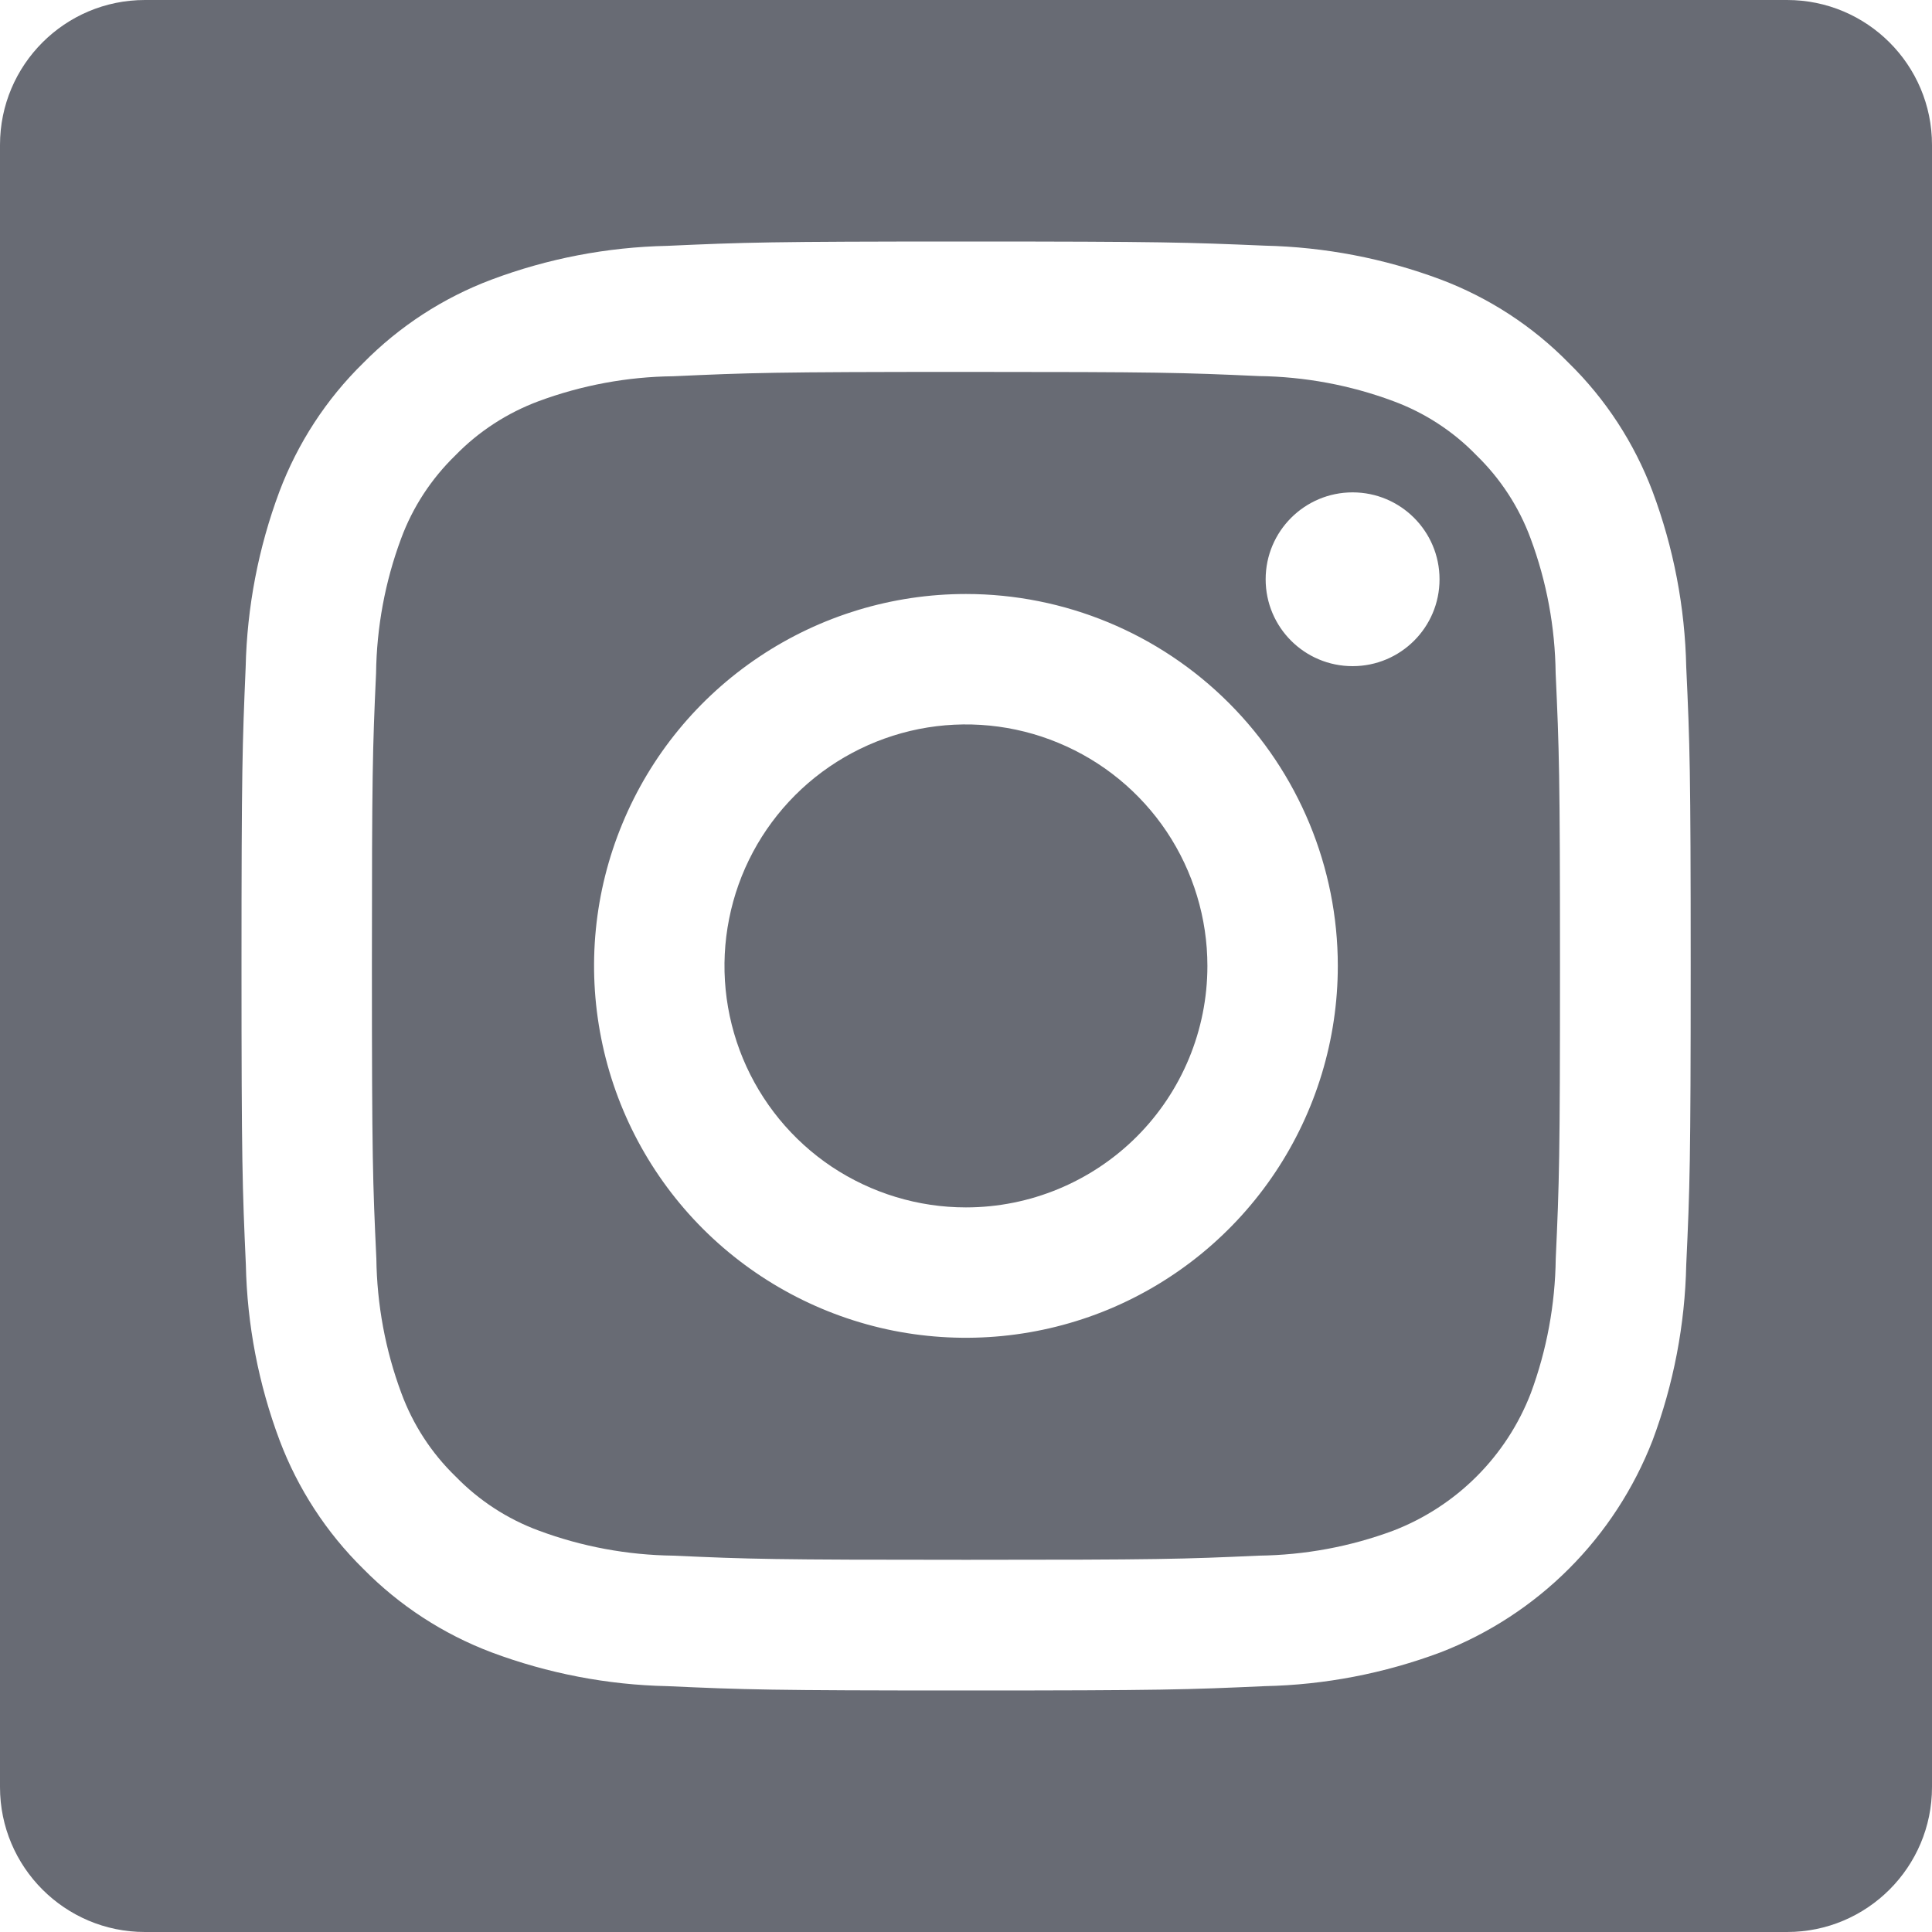
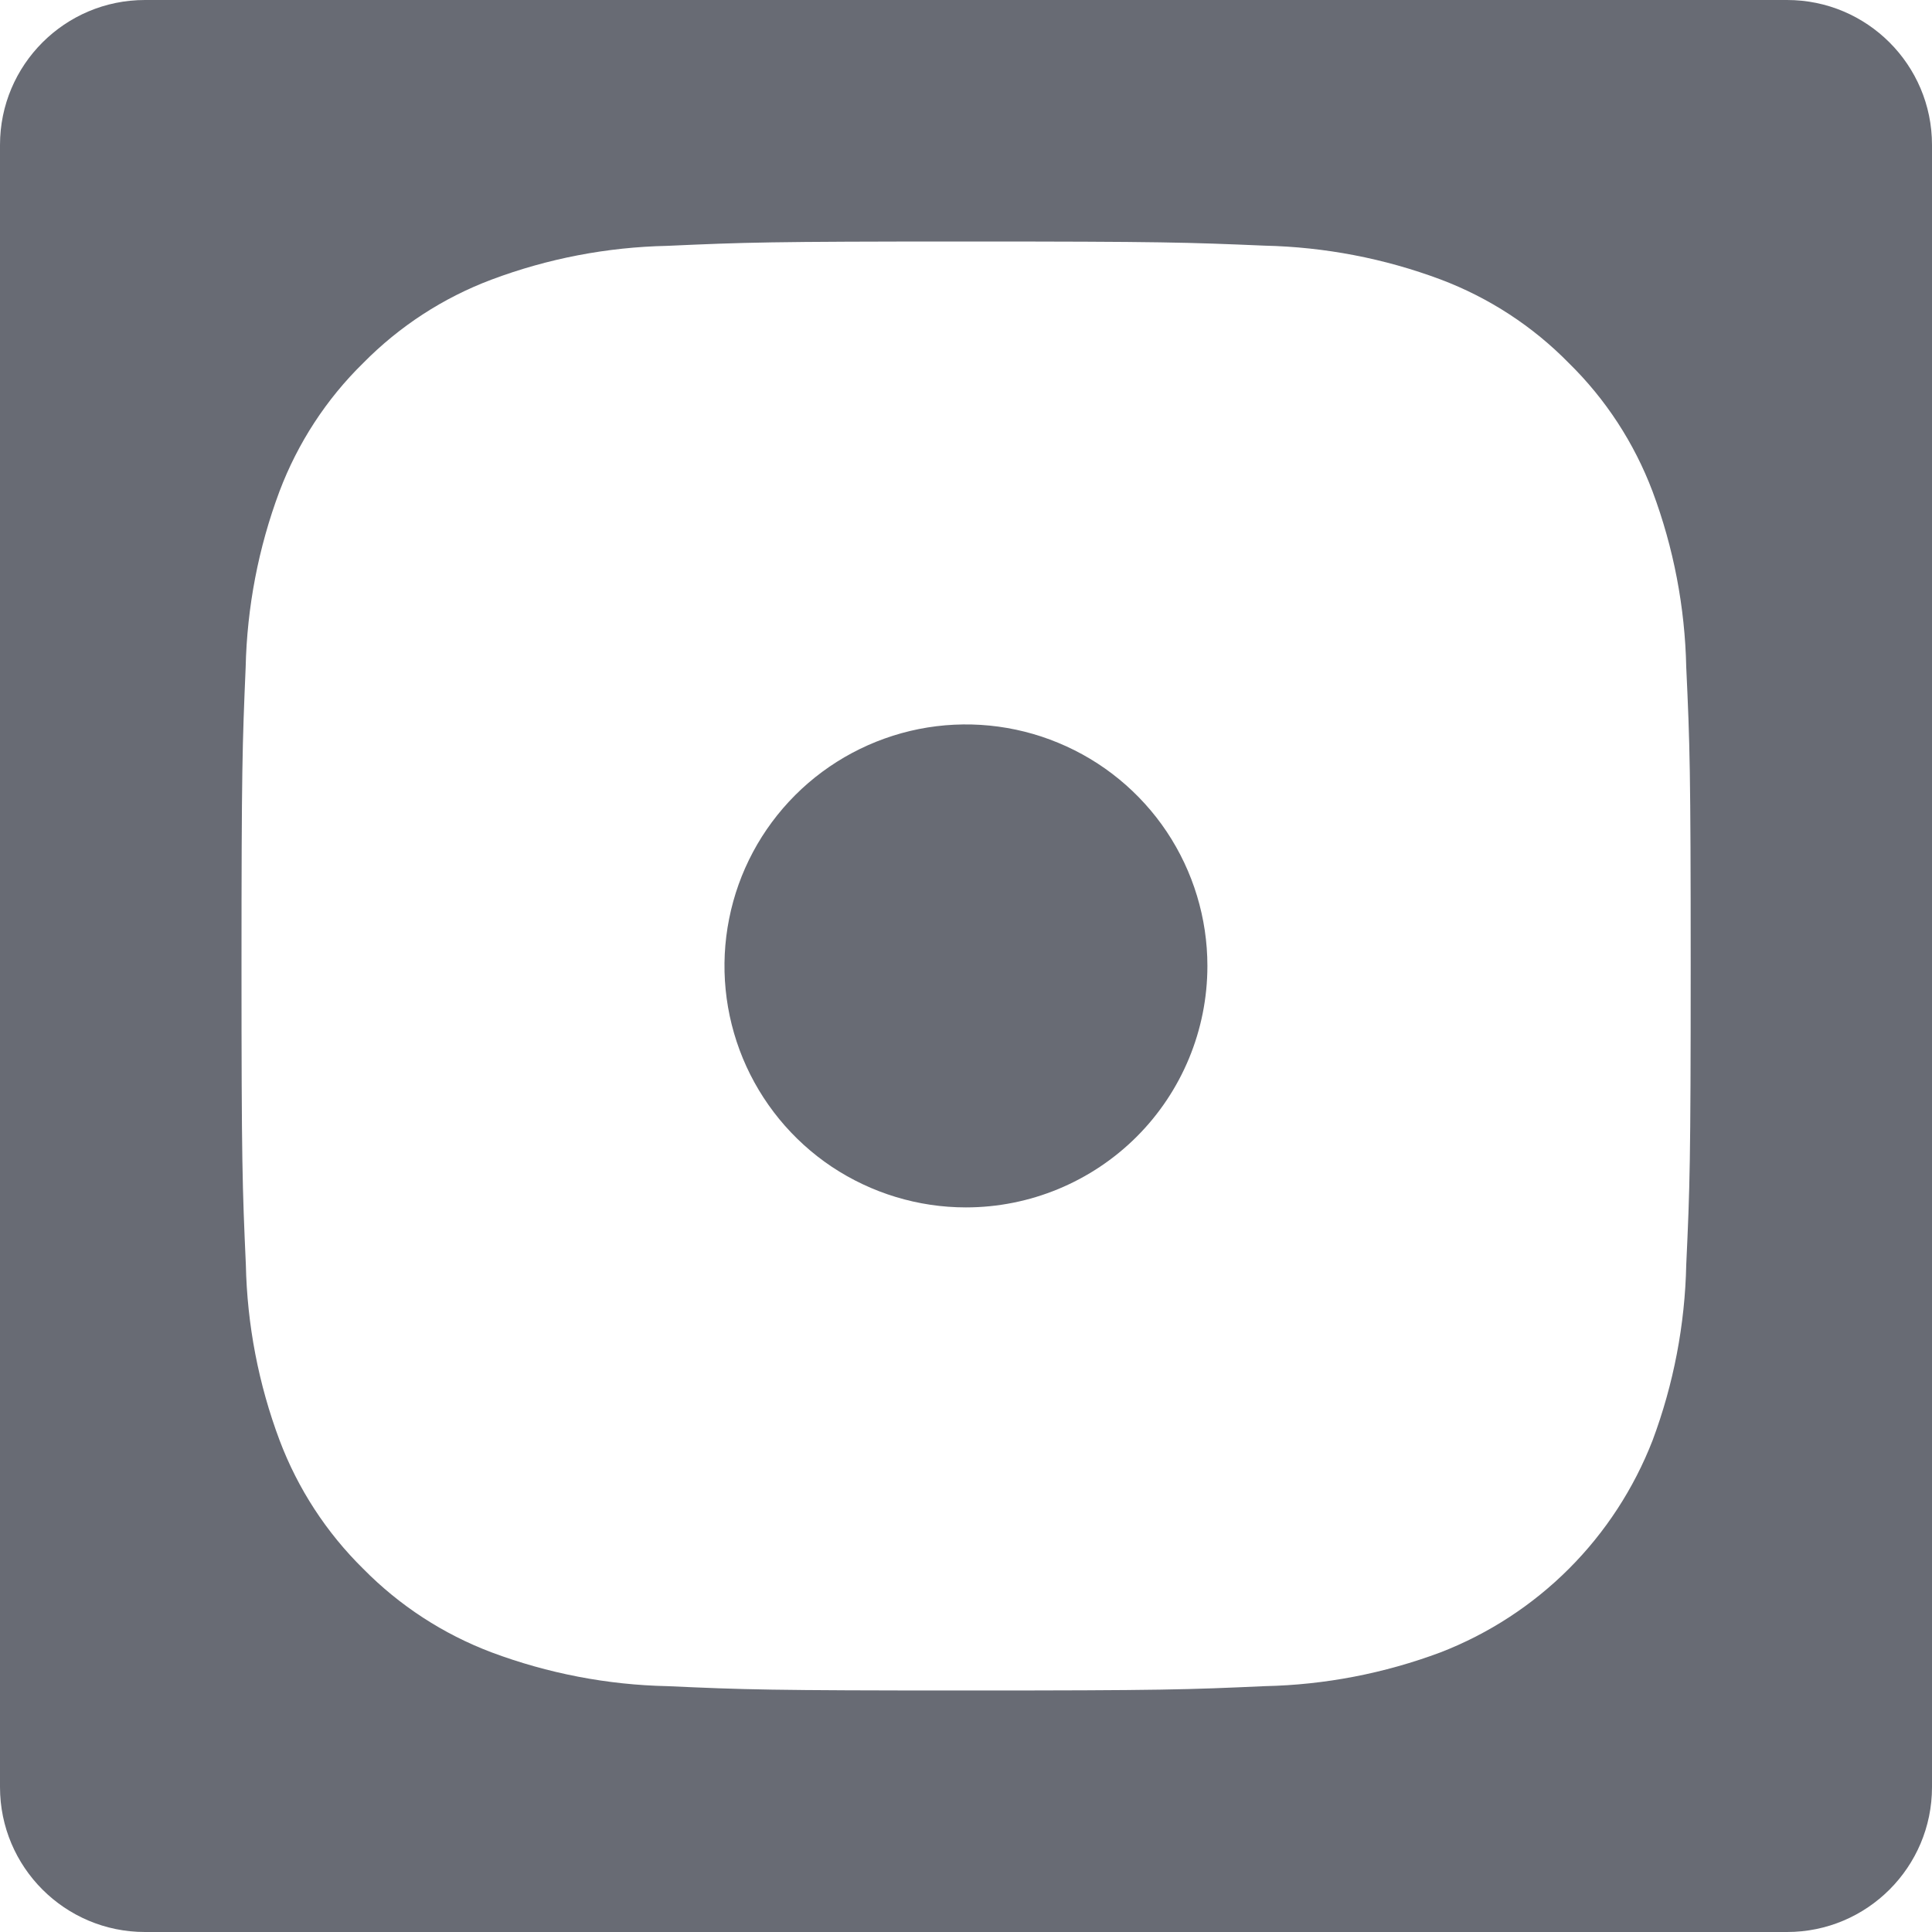
<svg xmlns="http://www.w3.org/2000/svg" width="20" height="20" viewBox="0 0 20 20" fill="none">
  <path d="M9.999 12.499C9.505 12.499 9.022 12.352 8.61 12.078C8.199 11.803 7.879 11.412 7.69 10.956C7.501 10.499 7.451 9.996 7.548 9.511C7.644 9.026 7.882 8.581 8.232 8.231C8.581 7.882 9.027 7.644 9.512 7.547C9.996 7.451 10.499 7.5 10.956 7.69C11.413 7.879 11.803 8.199 12.078 8.61C12.352 9.021 12.499 9.505 12.499 9.999C12.499 10.662 12.236 11.298 11.767 11.767C11.298 12.235 10.662 12.499 9.999 12.499Z" fill="#686B74" />
-   <path fill-rule="evenodd" clip-rule="evenodd" d="M9.999 3.85C11.999 3.85 12.239 3.857 13.029 3.893C13.505 3.899 13.976 3.986 14.422 4.152C14.748 4.272 15.043 4.464 15.284 4.713C15.533 4.955 15.725 5.249 15.845 5.575C16.011 6.021 16.098 6.492 16.104 6.968C16.14 7.759 16.149 7.999 16.149 9.999C16.149 11.999 16.141 12.239 16.105 13.029C16.099 13.505 16.012 13.976 15.847 14.422C15.722 14.746 15.531 15.039 15.286 15.284C15.041 15.529 14.747 15.72 14.424 15.845C13.978 16.011 13.507 16.098 13.031 16.104C12.241 16.14 12.003 16.147 10.001 16.147C7.998 16.147 7.761 16.14 6.971 16.104C6.495 16.098 6.024 16.011 5.578 15.845C5.252 15.725 4.958 15.533 4.716 15.284C4.467 15.043 4.275 14.748 4.155 14.422C3.989 13.976 3.902 13.505 3.896 13.029C3.859 12.239 3.85 12.002 3.85 9.999C3.85 7.997 3.857 7.759 3.893 6.969C3.899 6.493 3.986 6.022 4.152 5.576C4.272 5.25 4.465 4.956 4.714 4.714C4.956 4.465 5.251 4.274 5.576 4.153C6.022 3.988 6.493 3.9 6.969 3.895C7.759 3.859 7.999 3.85 9.999 3.85ZM9.999 6.149C9.238 6.149 8.494 6.375 7.861 6.798C7.227 7.221 6.734 7.822 6.443 8.526C6.151 9.229 6.075 10.003 6.224 10.75C6.372 11.497 6.739 12.183 7.277 12.721C7.816 13.259 8.502 13.626 9.248 13.775C9.995 13.923 10.769 13.847 11.473 13.556C12.176 13.264 12.777 12.771 13.2 12.138C13.623 11.505 13.849 10.76 13.849 9.999C13.849 8.978 13.443 7.999 12.721 7.277C11.999 6.555 11.02 6.149 9.999 6.149ZM14.902 5.997C14.902 6.494 14.499 6.896 14.002 6.896C13.505 6.896 13.102 6.494 13.102 5.997C13.102 5.5 13.505 5.097 14.002 5.097C14.499 5.097 14.902 5.5 14.902 5.997Z" fill="#686B74" />
  <path fill-rule="evenodd" clip-rule="evenodd" d="M1.5 0C0.672 0 0 0.672 0 1.5V18.5C0 19.328 0.672 20 1.5 20H18.5C19.328 20 20 19.328 20 18.5V1.5C20 0.672 19.328 0 18.5 0H1.5ZM9.999 2.5C7.962 2.5 7.707 2.509 6.908 2.545C6.285 2.558 5.67 2.676 5.087 2.895C4.587 3.083 4.134 3.378 3.759 3.759C3.377 4.133 3.082 4.587 2.893 5.087C2.675 5.67 2.557 6.285 2.543 6.908C2.509 7.707 2.5 7.962 2.5 9.999C2.5 12.036 2.509 12.291 2.545 13.091C2.558 13.713 2.676 14.329 2.895 14.912C3.084 15.412 3.379 15.865 3.76 16.24C4.135 16.621 4.588 16.916 5.088 17.105C5.671 17.323 6.287 17.442 6.909 17.455C7.709 17.491 7.964 17.5 10.001 17.5C12.037 17.5 12.293 17.491 13.092 17.455C13.715 17.442 14.33 17.323 14.913 17.105C15.411 16.912 15.864 16.617 16.241 16.24C16.619 15.862 16.913 15.41 17.107 14.912C17.325 14.329 17.443 13.713 17.456 13.091C17.493 12.291 17.502 12.036 17.502 9.999C17.502 7.962 17.493 7.707 17.456 6.908C17.443 6.285 17.325 5.67 17.107 5.087C16.918 4.587 16.623 4.133 16.241 3.759C15.867 3.377 15.414 3.082 14.913 2.893C14.33 2.675 13.715 2.557 13.092 2.543C12.291 2.509 12.036 2.5 9.999 2.5Z" fill="#686B74" />
</svg>